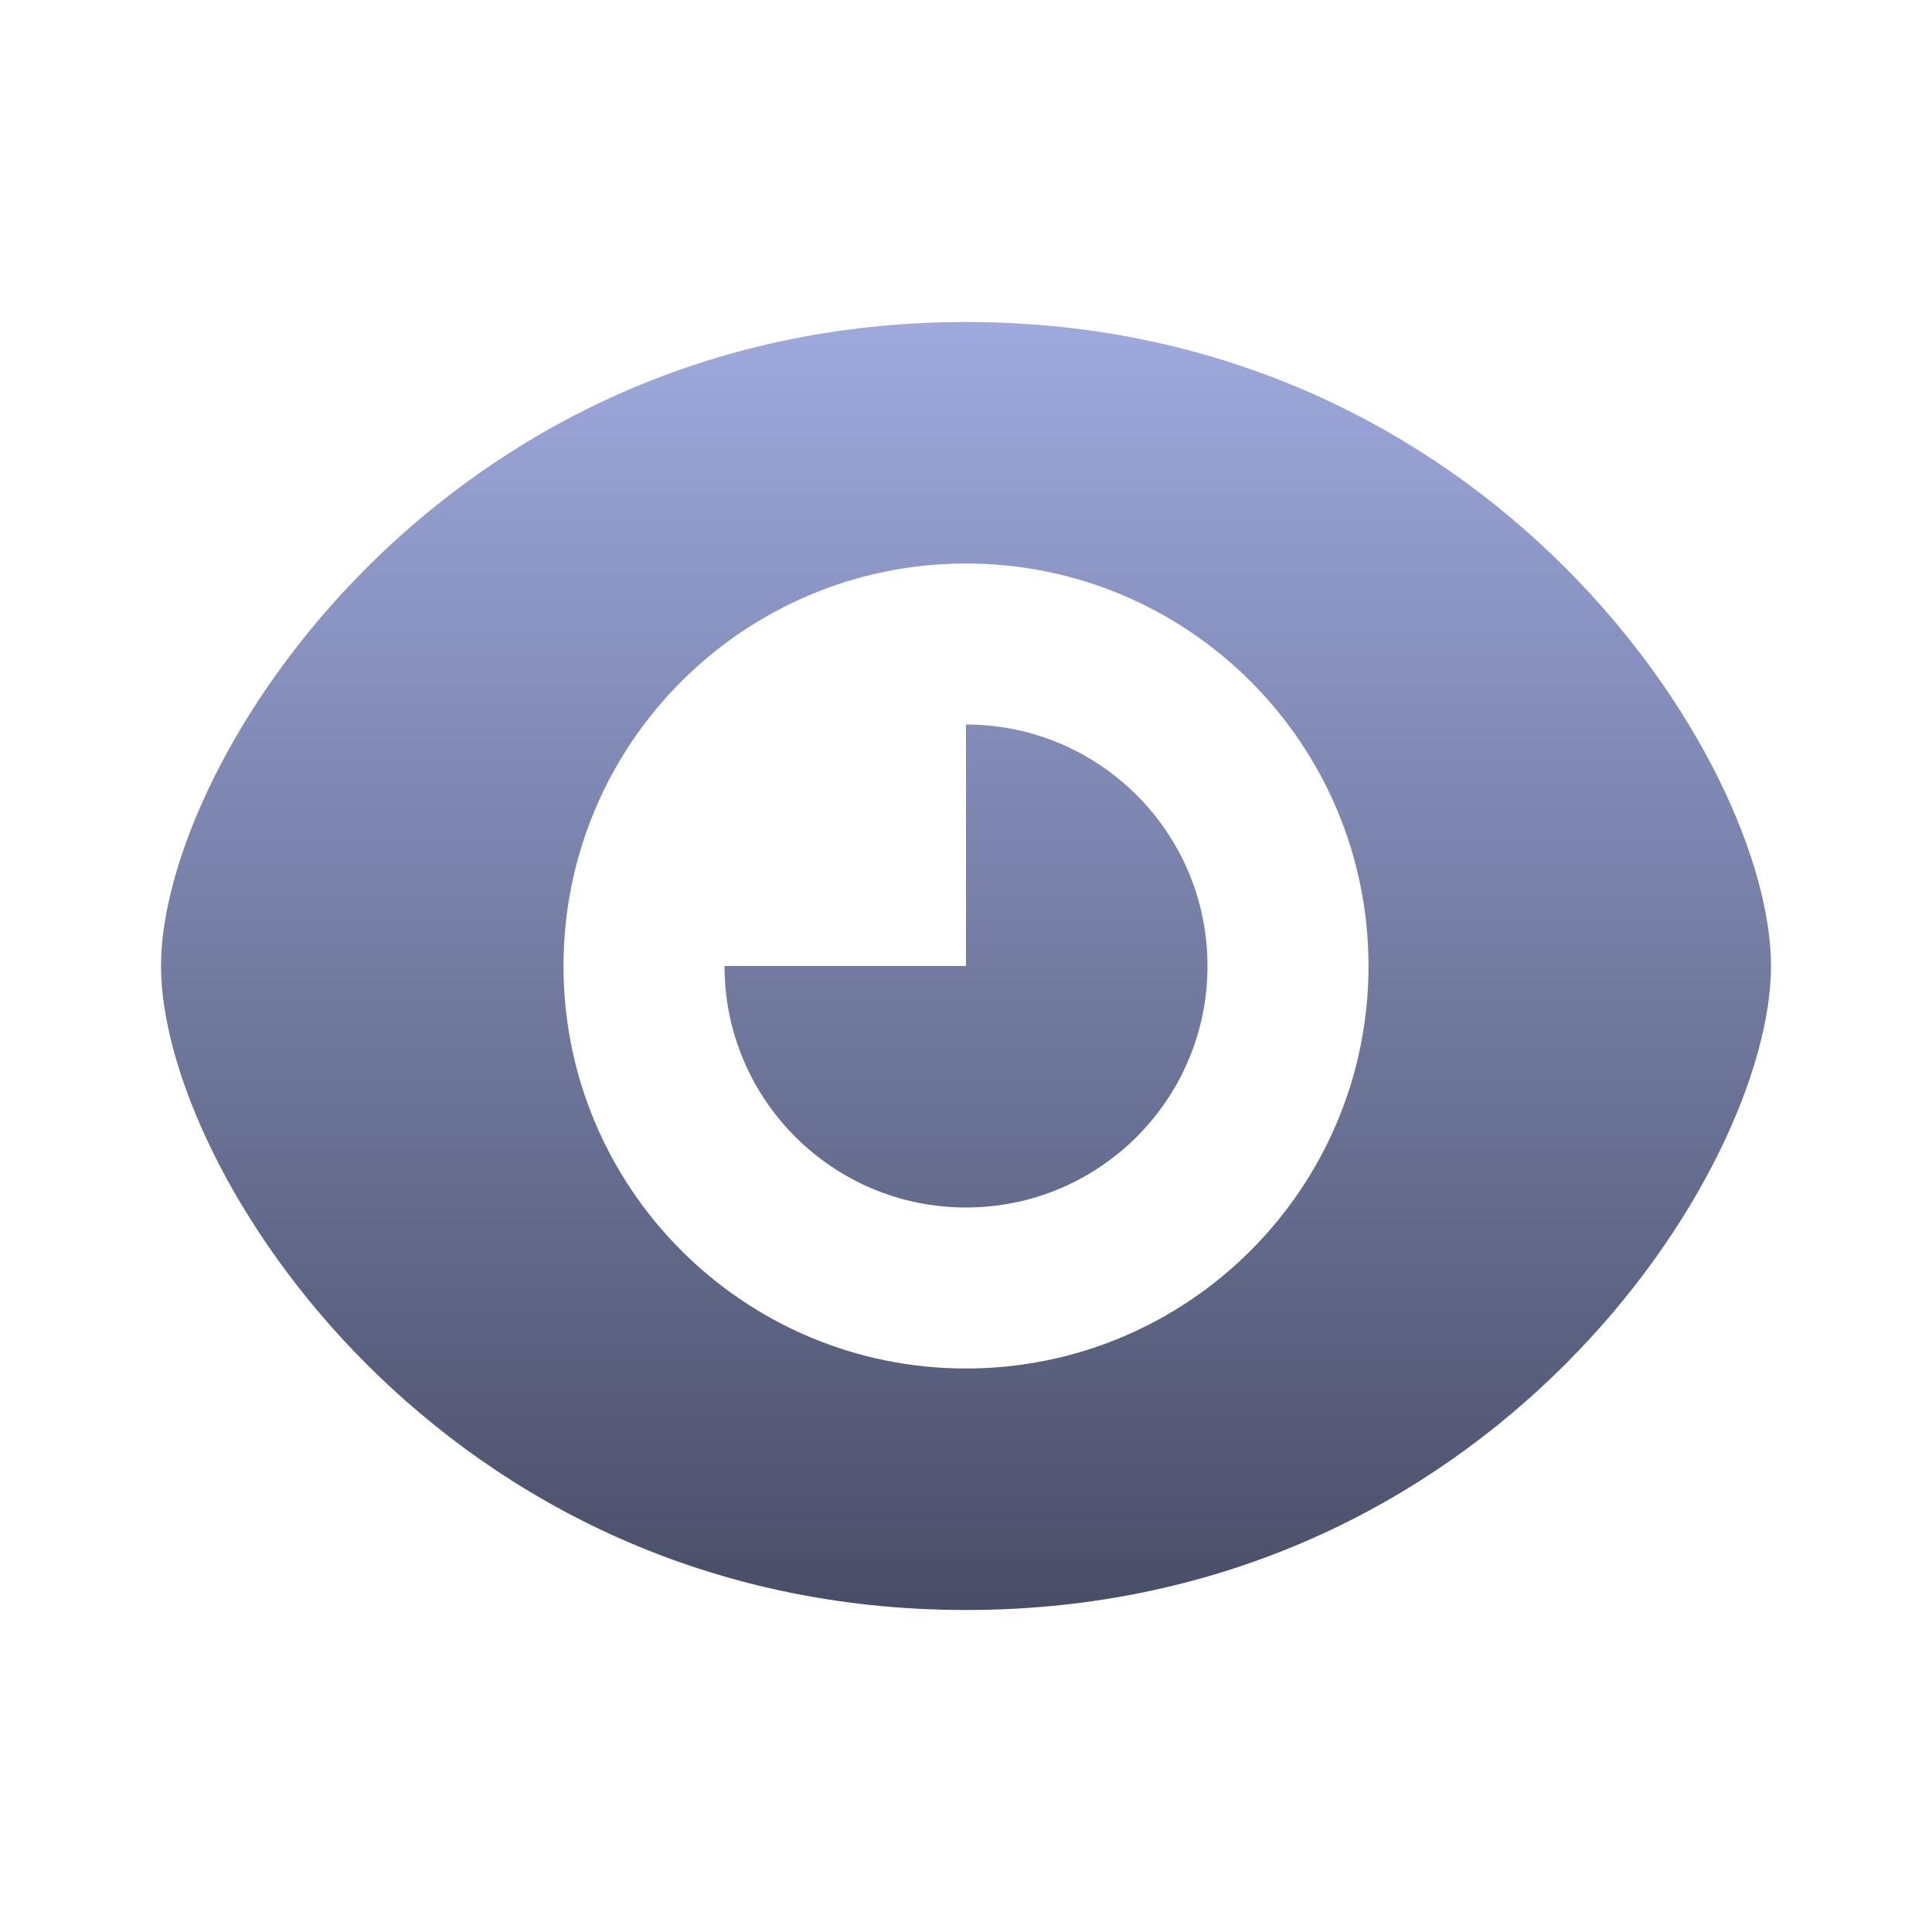
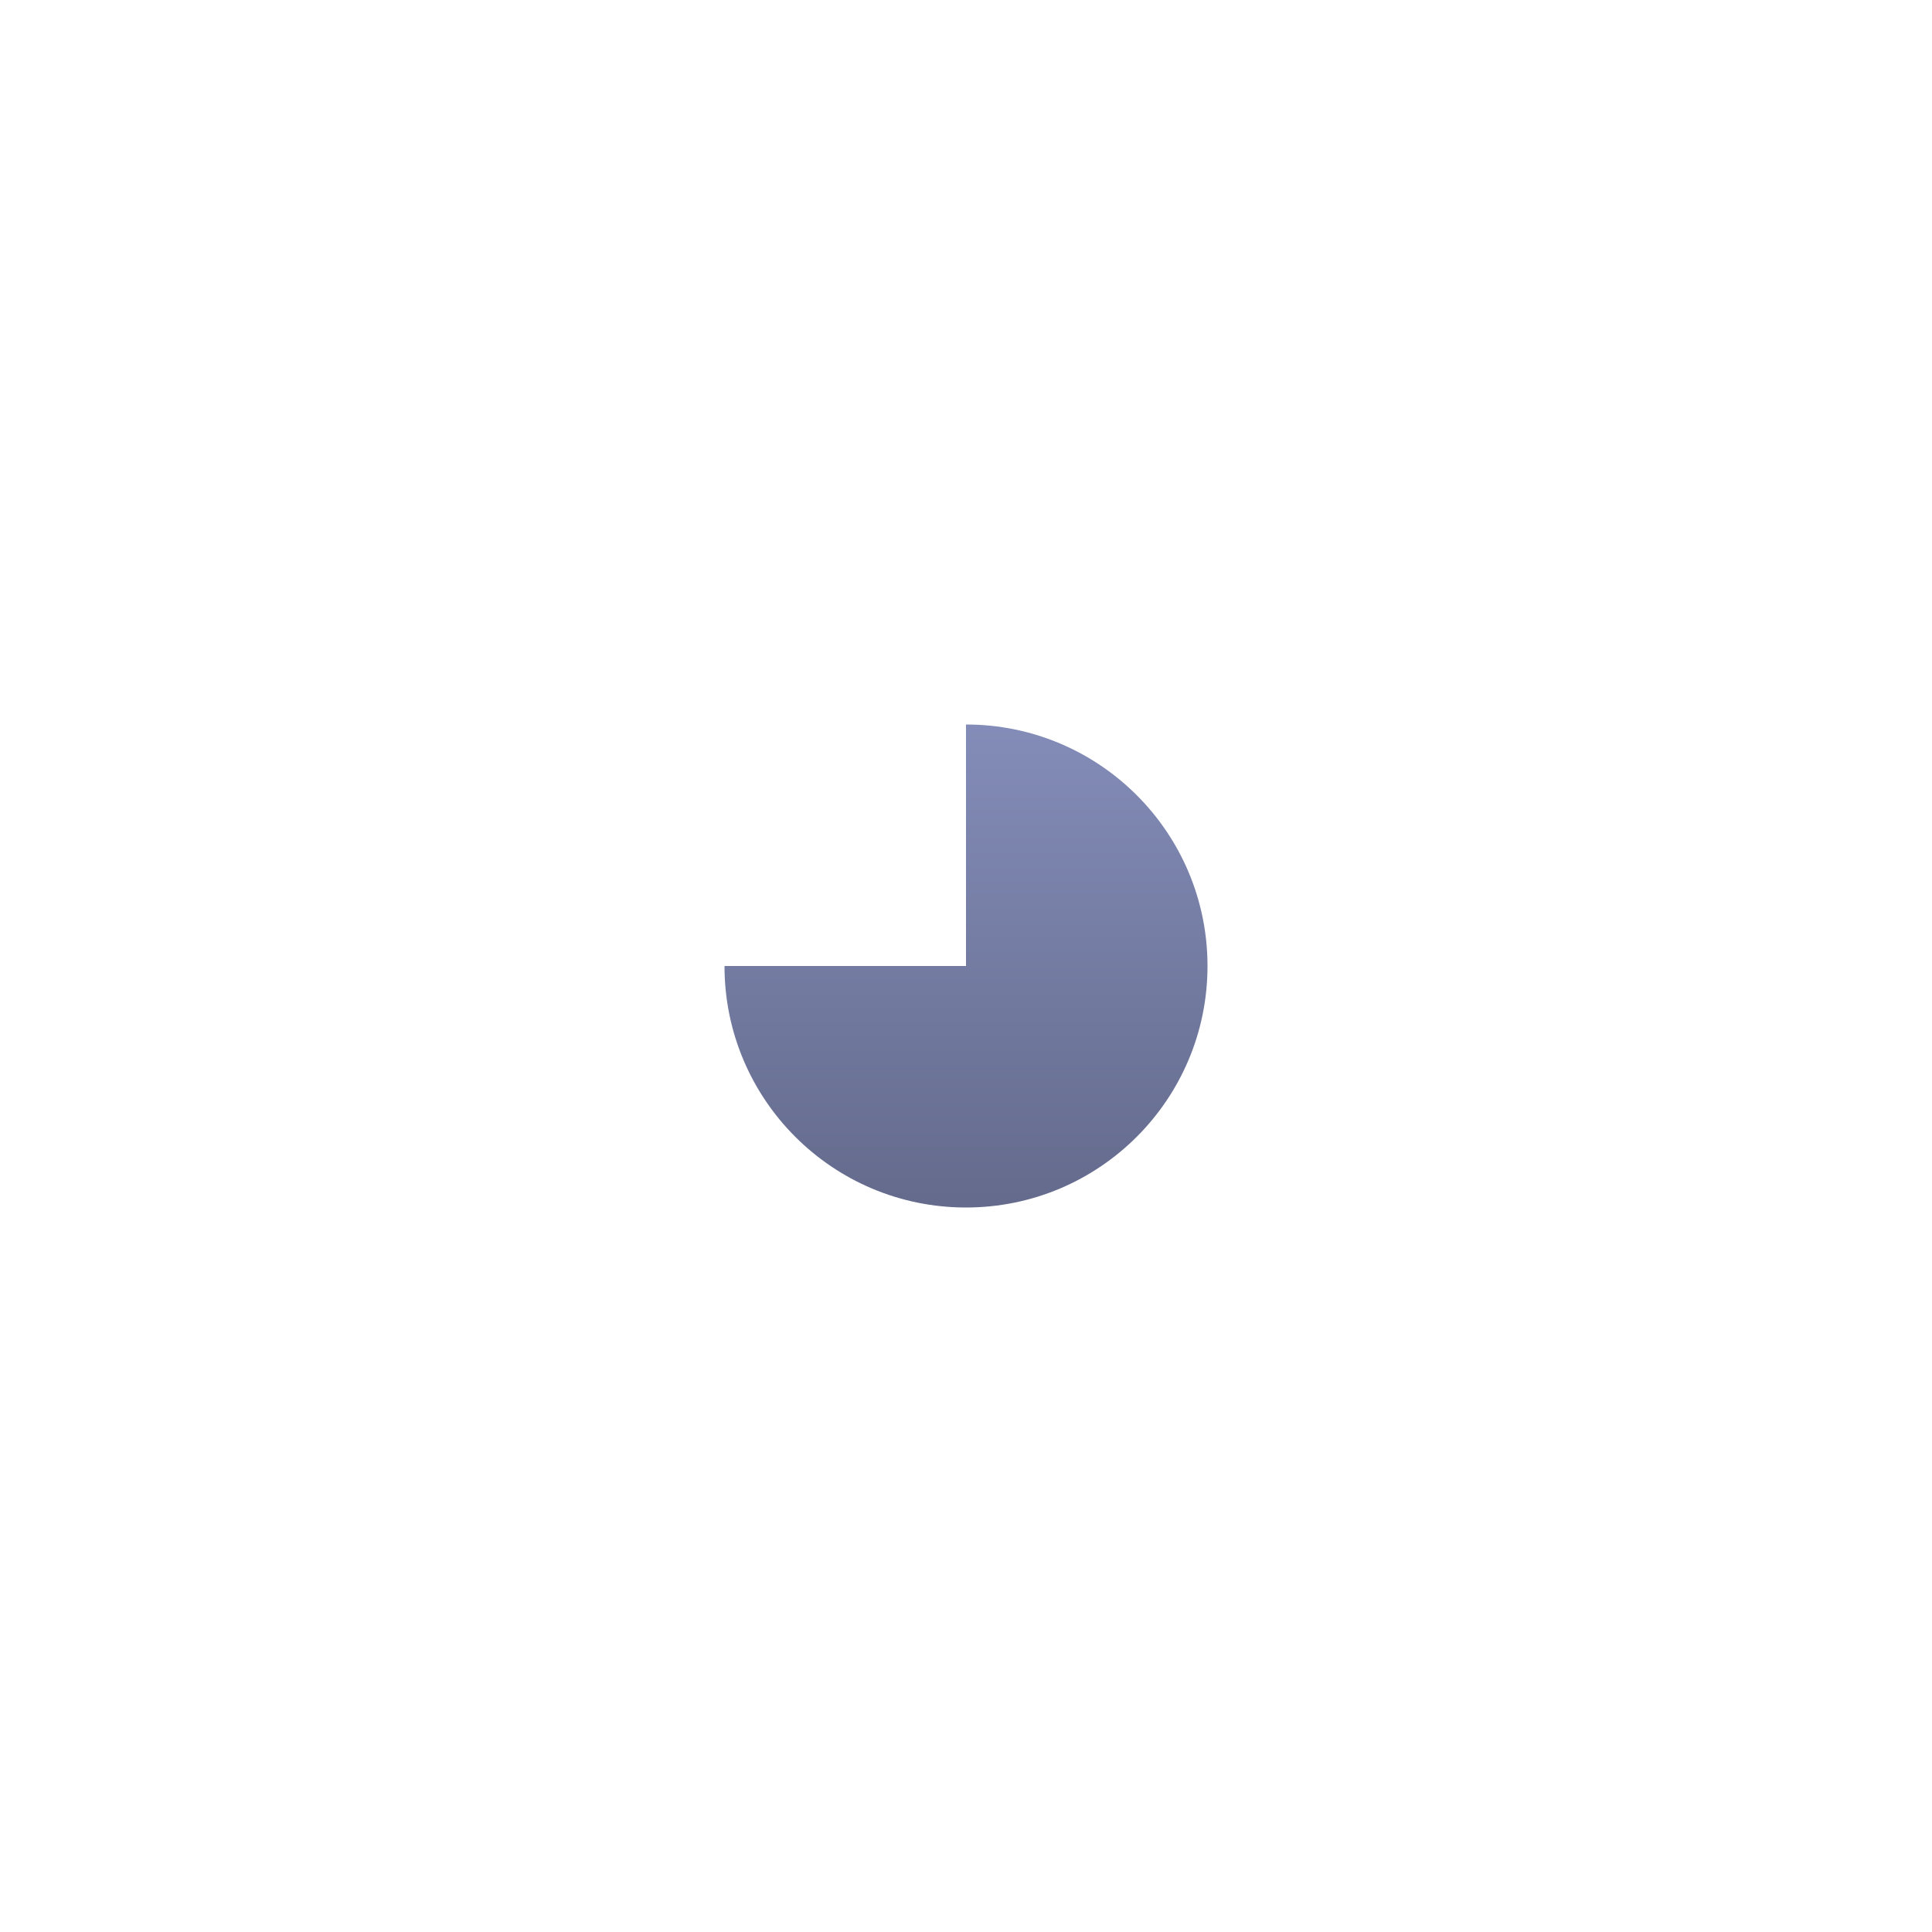
<svg xmlns="http://www.w3.org/2000/svg" width="24" height="24" viewBox="0 0 24 24" fill="none">
-   <path fill-rule="evenodd" clip-rule="evenodd" d="M12 20C18.523 20 22 14.523 22 12C22 9.477 18.523 4 12 4C5.477 4 2 9.477 2 12C2 14.523 5.477 20 12 20ZM12 17C14.761 17 17 14.761 17 12C17 9.239 14.761 7 12 7C9.239 7 7 9.239 7 12C7 14.761 9.239 17 12 17Z" fill="url(#paint0_linear_2638_26)" />
  <path d="M12 15C13.657 15 15 13.657 15 12C15 10.343 13.657 9 12 9V12H9C9 13.657 10.343 15 12 15Z" fill="url(#paint1_linear_2638_26)" />
  <defs>
    <linearGradient id="paint0_linear_2638_26" x1="12" y1="4" x2="12" y2="20" gradientUnits="userSpaceOnUse">
      <stop stop-color="#9EA9DD" />
      <stop offset="1" stop-color="#494E67" />
    </linearGradient>
    <linearGradient id="paint1_linear_2638_26" x1="12" y1="4" x2="12" y2="20" gradientUnits="userSpaceOnUse">
      <stop stop-color="#9EA9DD" />
      <stop offset="1" stop-color="#494E67" />
    </linearGradient>
  </defs>
</svg>